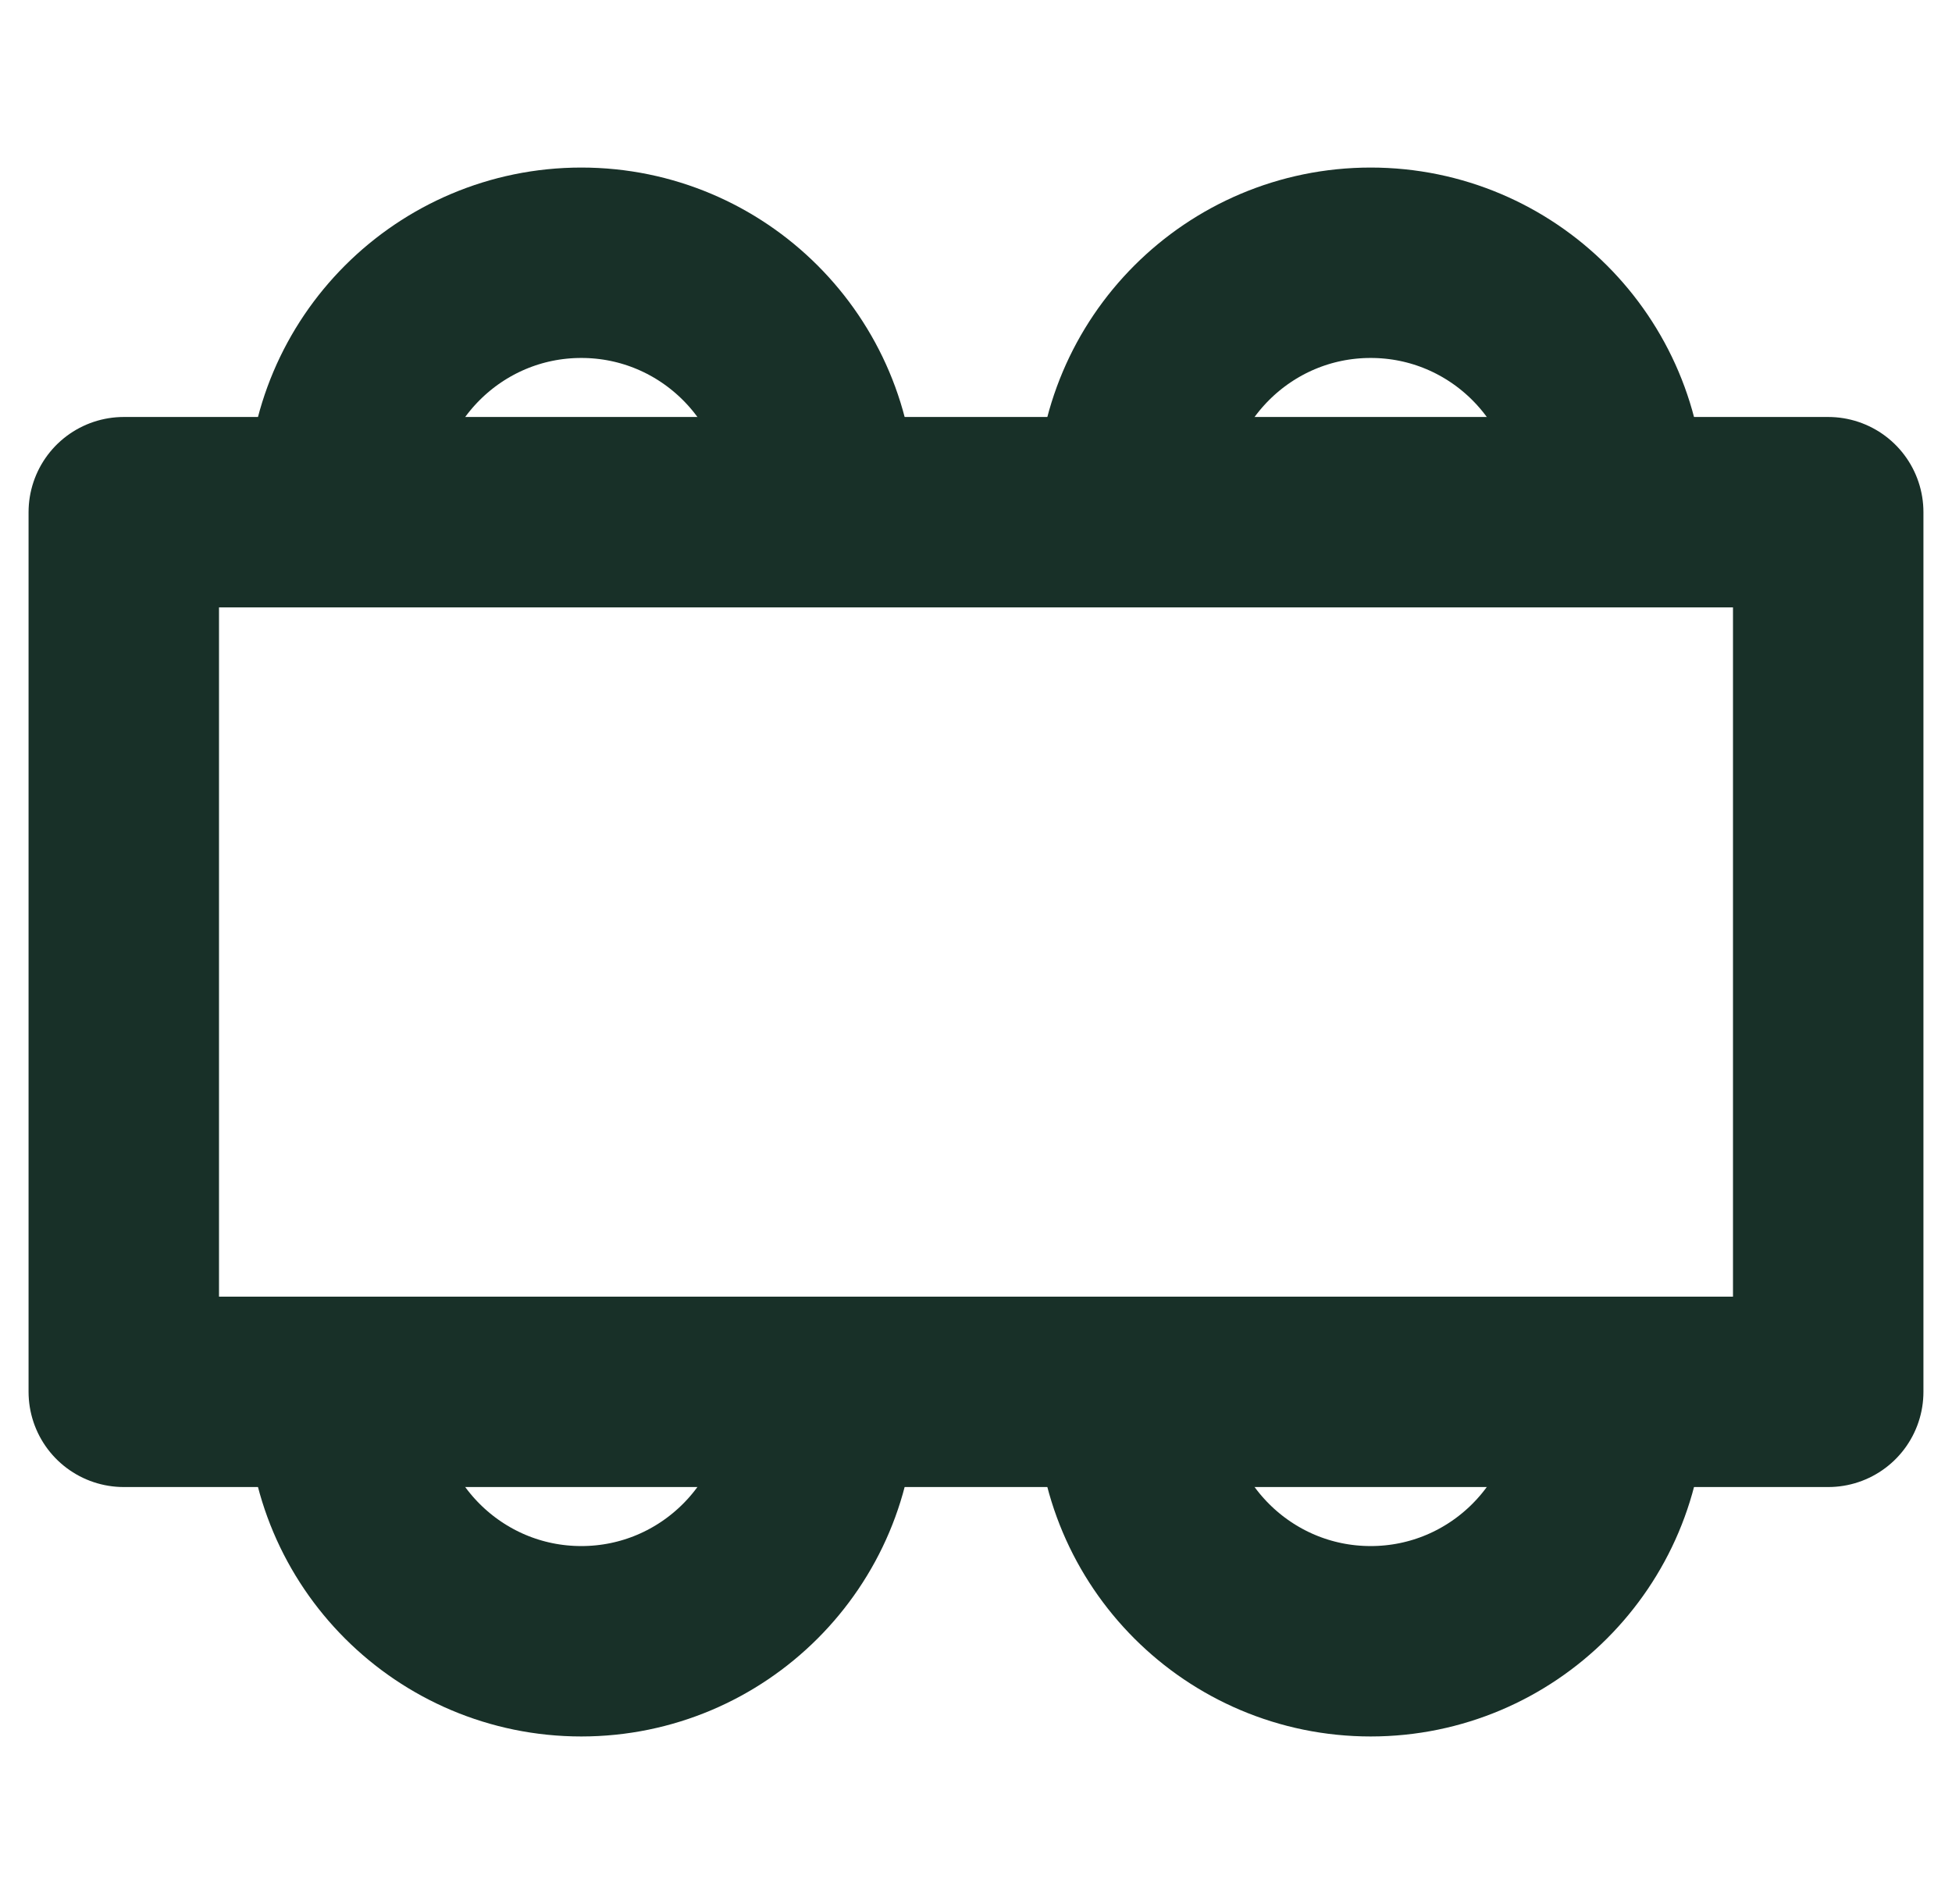
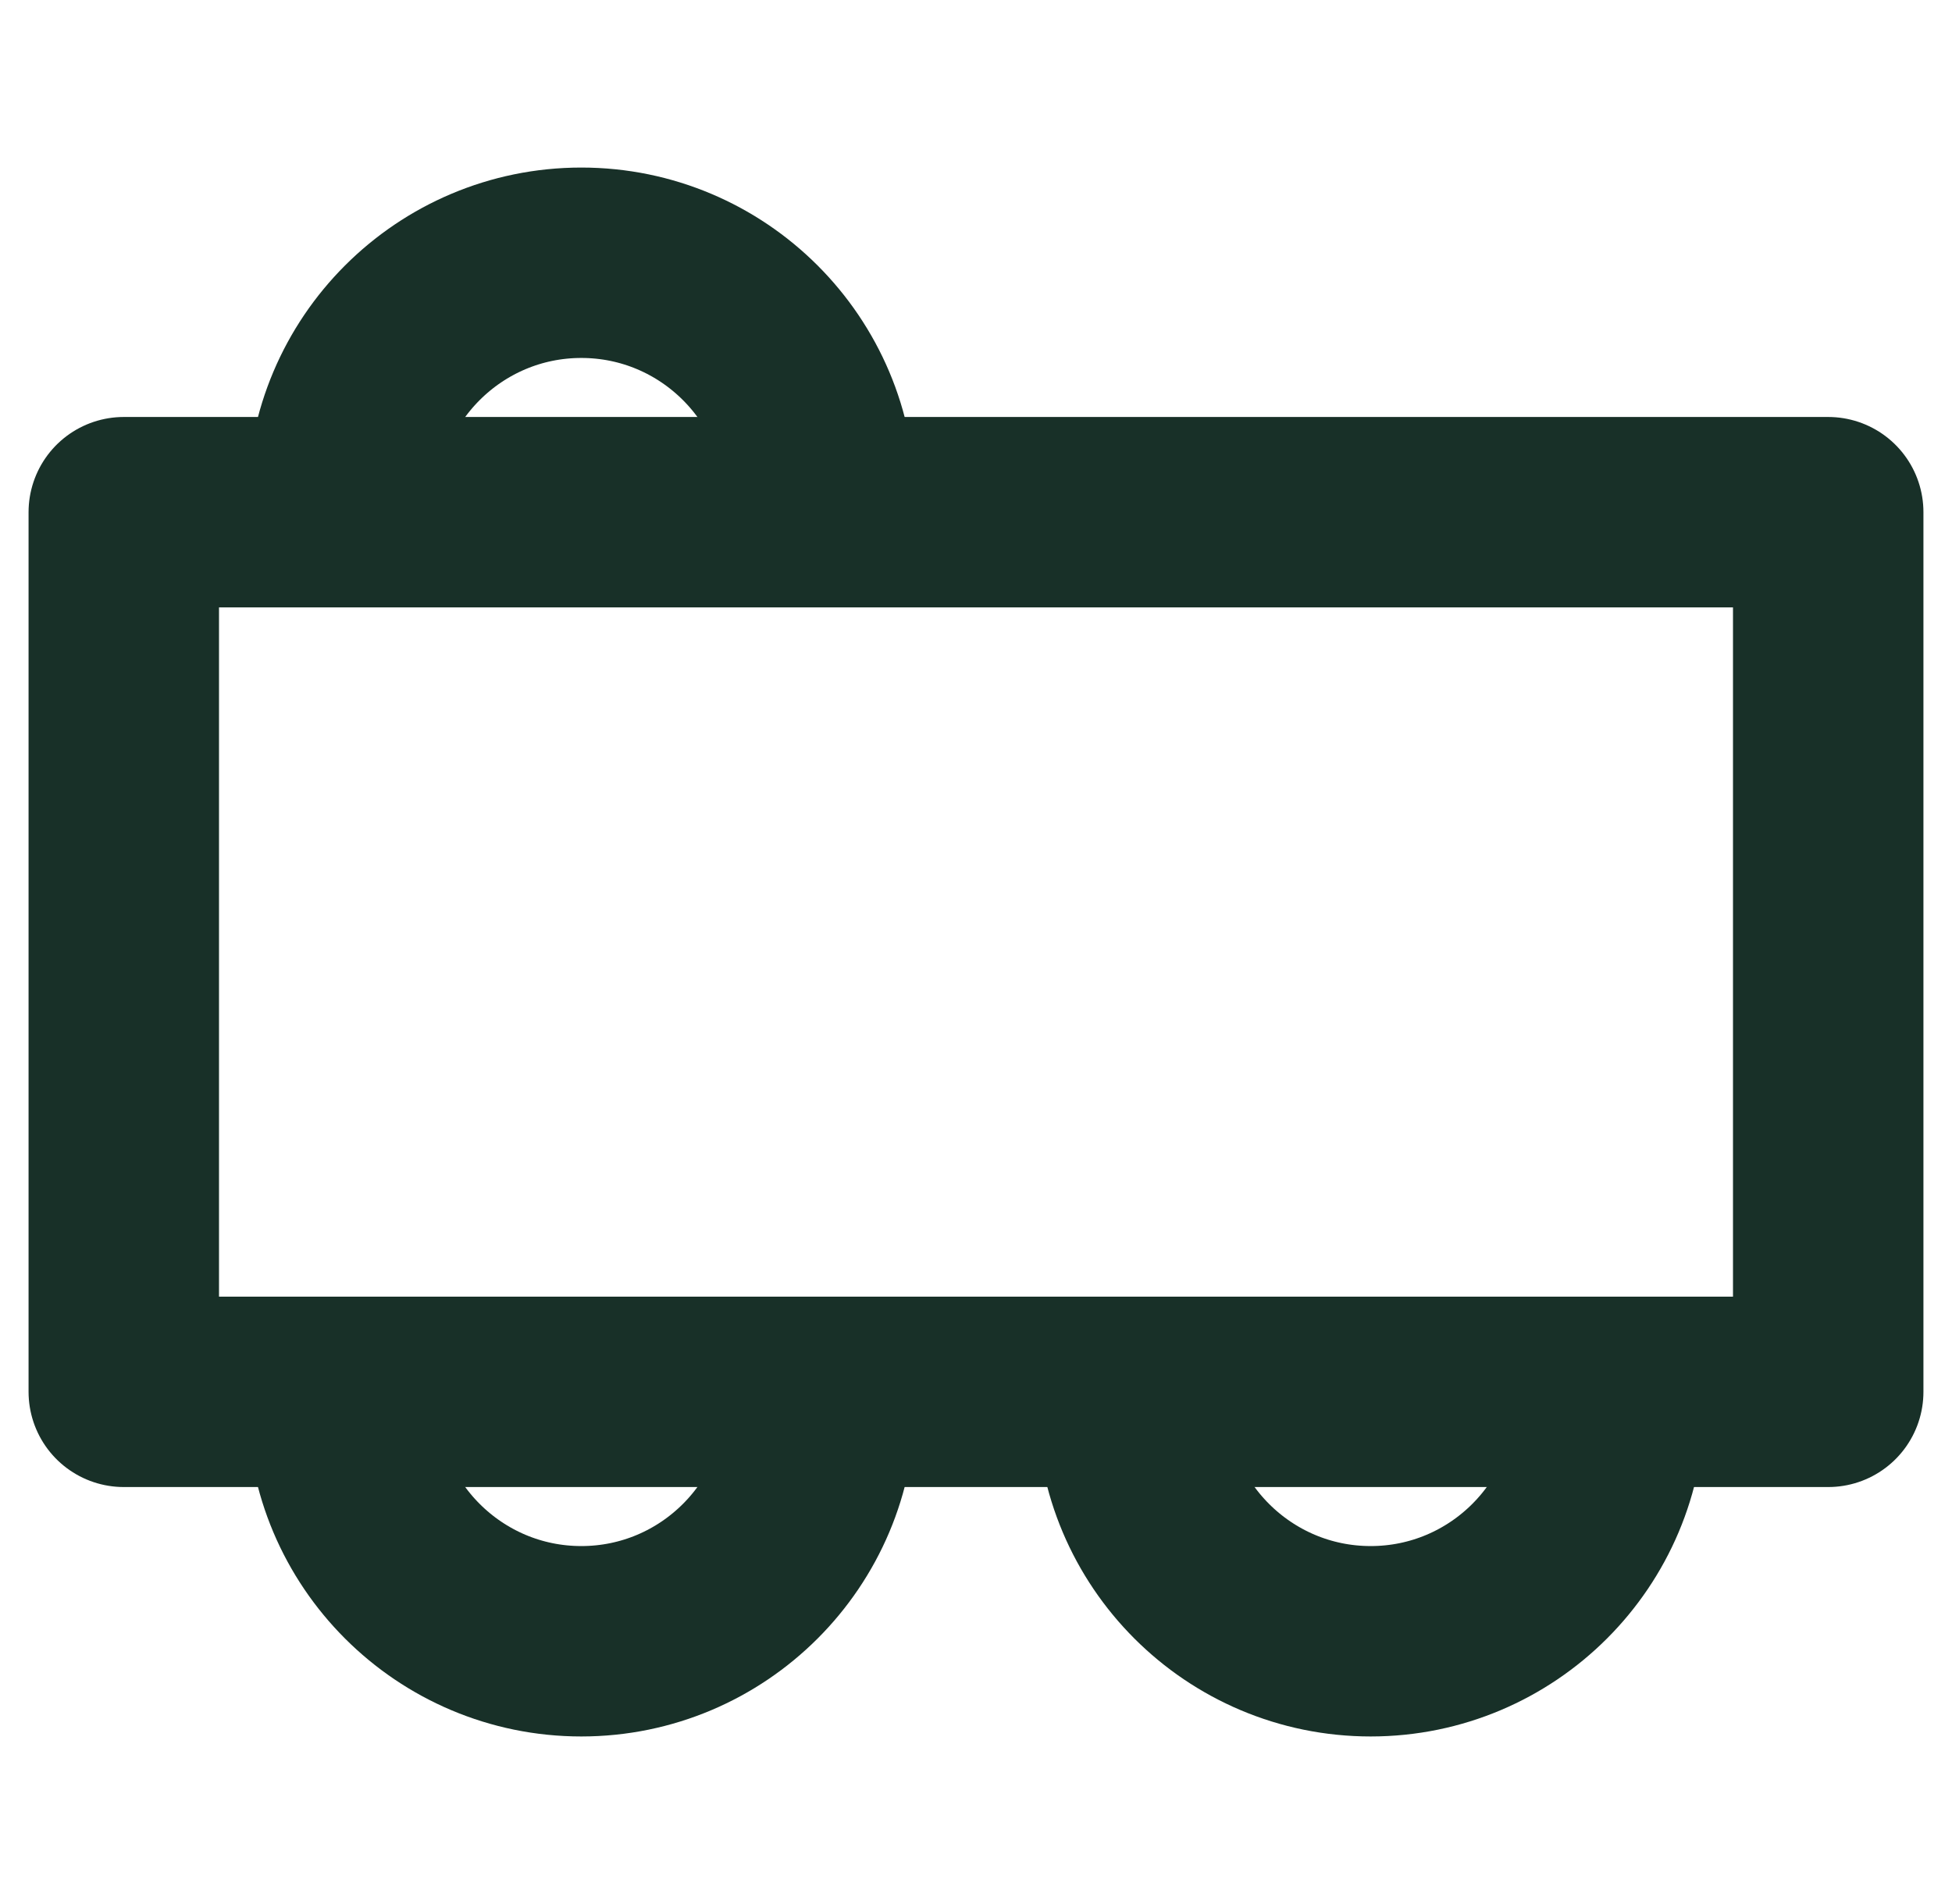
<svg xmlns="http://www.w3.org/2000/svg" id="Layer_1" version="1.1" viewBox="0 0 41 40">
  <defs>
    <style> .st0 { fill: none; stroke: #183028; stroke-linecap: round; stroke-linejoin: round; stroke-width: 4px; } </style>
  </defs>
  <rect class="st0" x="2.6" y="10.76" width="35.8" height="18.48" />
  <g>
    <path class="st0" d="M17.23,29.46c0,2.77-2.25,5.02-5.02,5.02s-5.02-2.25-5.02-5.02" />
    <path class="st0" d="M33.81,29.46c0,2.77-2.25,5.02-5.02,5.02s-5.02-2.25-5.02-5.02" />
  </g>
  <g>
-     <path class="st0" d="M23.77,10.54c0-2.77,2.25-5.02,5.02-5.02s5.02,2.25,5.02,5.02" />
    <path class="st0" d="M7.19,10.54c0-2.77,2.25-5.02,5.02-5.02s5.02,2.25,5.02,5.02" />
  </g>
</svg>